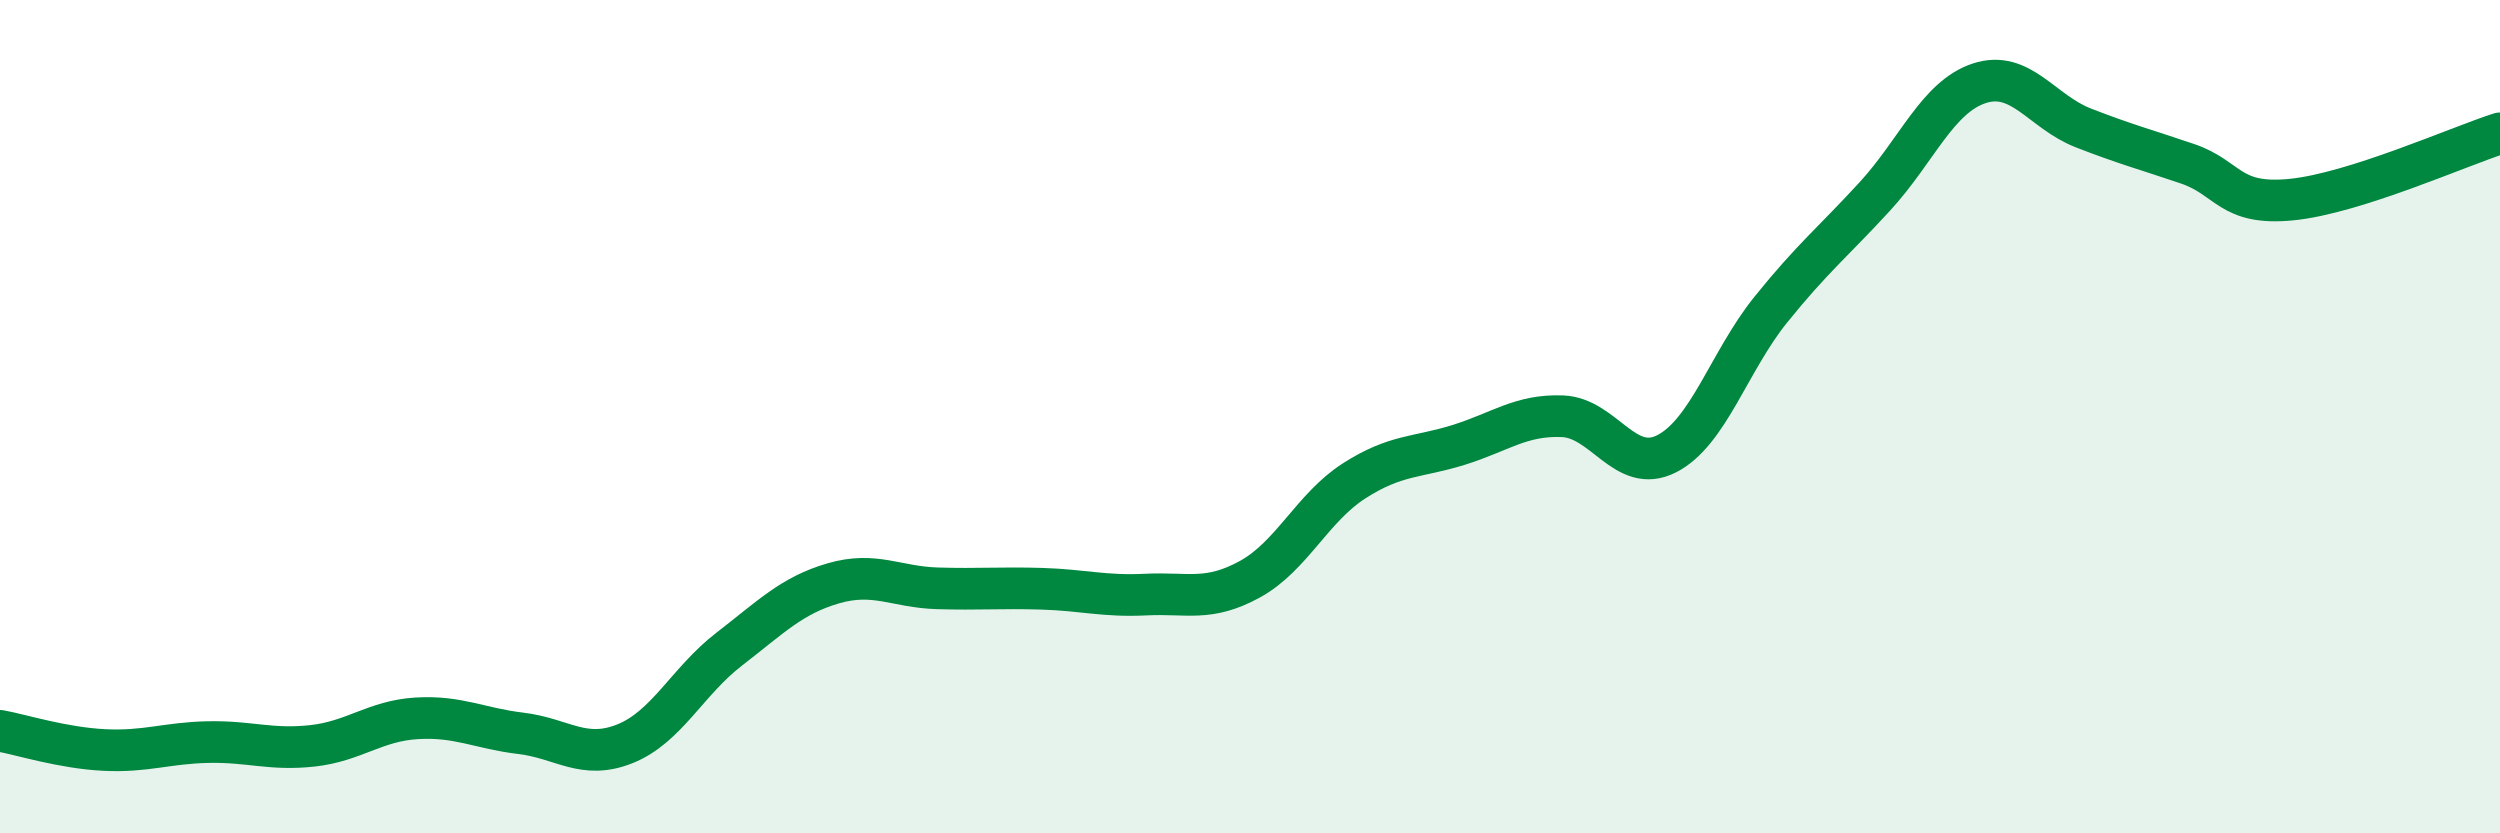
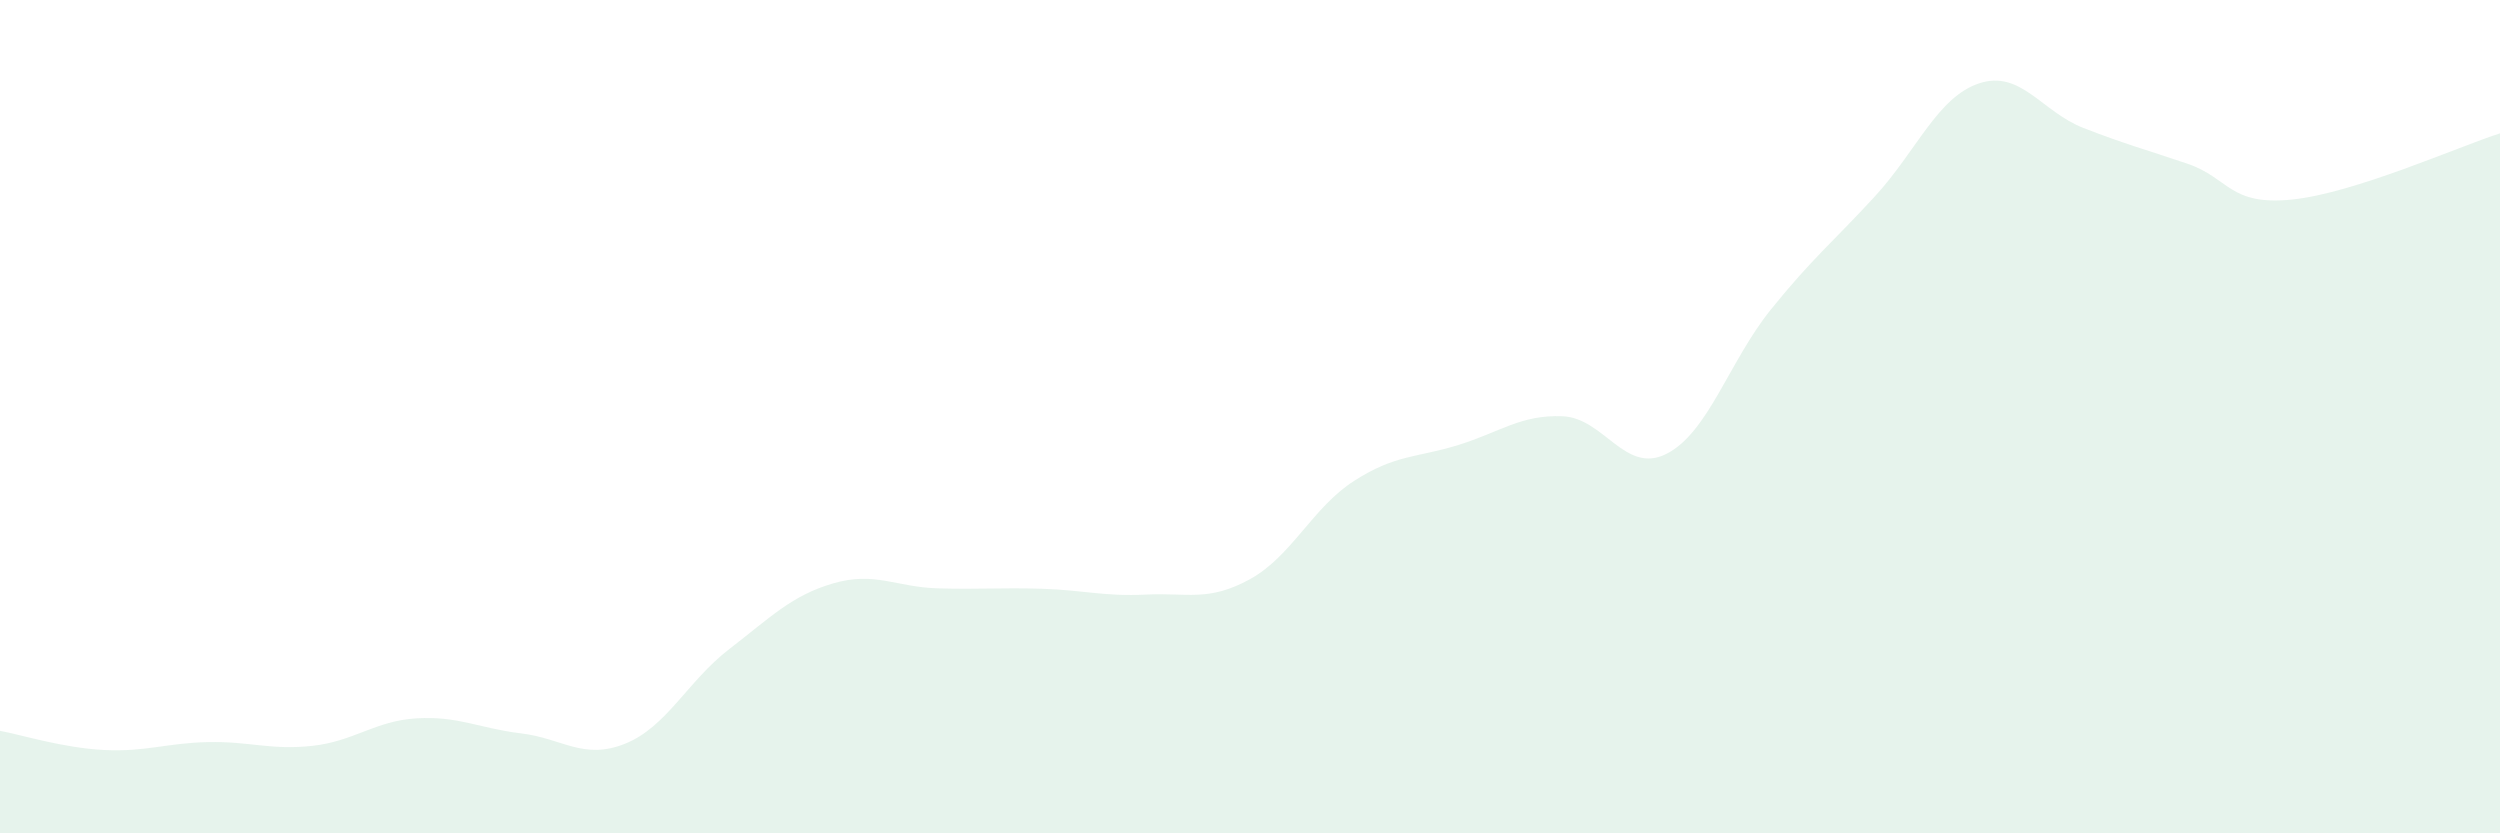
<svg xmlns="http://www.w3.org/2000/svg" width="60" height="20" viewBox="0 0 60 20">
  <path d="M 0,17.54 C 0.5,17.63 1.5,17.95 2.5,18 C 3.5,18.05 4,17.83 5,17.81 C 6,17.79 6.5,18.01 7.5,17.9 C 8.5,17.79 9,17.3 10,17.24 C 11,17.18 11.5,17.48 12.5,17.6 C 13.5,17.72 14,18.25 15,17.85 C 16,17.45 16.5,16.35 17.5,15.58 C 18.5,14.81 19,14.29 20,14 C 21,13.71 21.5,14.09 22.5,14.12 C 23.5,14.15 24,14.1 25,14.13 C 26,14.16 26.5,14.32 27.5,14.27 C 28.5,14.22 29,14.45 30,13.9 C 31,13.35 31.5,12.18 32.5,11.54 C 33.5,10.9 34,10.99 35,10.68 C 36,10.37 36.5,9.95 37.5,9.99 C 38.5,10.03 39,11.4 40,10.89 C 41,10.38 41.5,8.67 42.5,7.43 C 43.5,6.19 44,5.8 45,4.71 C 46,3.62 46.5,2.33 47.5,2 C 48.5,1.67 49,2.68 50,3.07 C 51,3.46 51.5,3.59 52.5,3.93 C 53.5,4.27 53.5,4.94 55,4.79 C 56.5,4.64 59,3.52 60,3.2L60 20L0 20Z" fill="#008740" opacity="0.1" stroke-linecap="round" stroke-linejoin="round" />
-   <path d="M 0,17.54 C 0.5,17.63 1.5,17.95 2.5,18 C 3.5,18.05 4,17.83 5,17.81 C 6,17.79 6.5,18.01 7.5,17.9 C 8.5,17.79 9,17.3 10,17.24 C 11,17.18 11.5,17.48 12.5,17.6 C 13.5,17.72 14,18.25 15,17.85 C 16,17.45 16.5,16.35 17.5,15.58 C 18.5,14.81 19,14.29 20,14 C 21,13.71 21.5,14.09 22.5,14.12 C 23.5,14.15 24,14.1 25,14.13 C 26,14.16 26.5,14.32 27.5,14.27 C 28.5,14.22 29,14.45 30,13.9 C 31,13.35 31.5,12.18 32.5,11.54 C 33.5,10.9 34,10.99 35,10.68 C 36,10.37 36.5,9.95 37.5,9.99 C 38.5,10.03 39,11.4 40,10.89 C 41,10.38 41.5,8.67 42.5,7.43 C 43.5,6.19 44,5.8 45,4.71 C 46,3.62 46.5,2.33 47.5,2 C 48.5,1.67 49,2.68 50,3.07 C 51,3.46 51.5,3.59 52.5,3.93 C 53.5,4.27 53.5,4.94 55,4.79 C 56.5,4.64 59,3.52 60,3.2" stroke="#008740" stroke-width="1" fill="none" stroke-linecap="round" stroke-linejoin="round" />
</svg>